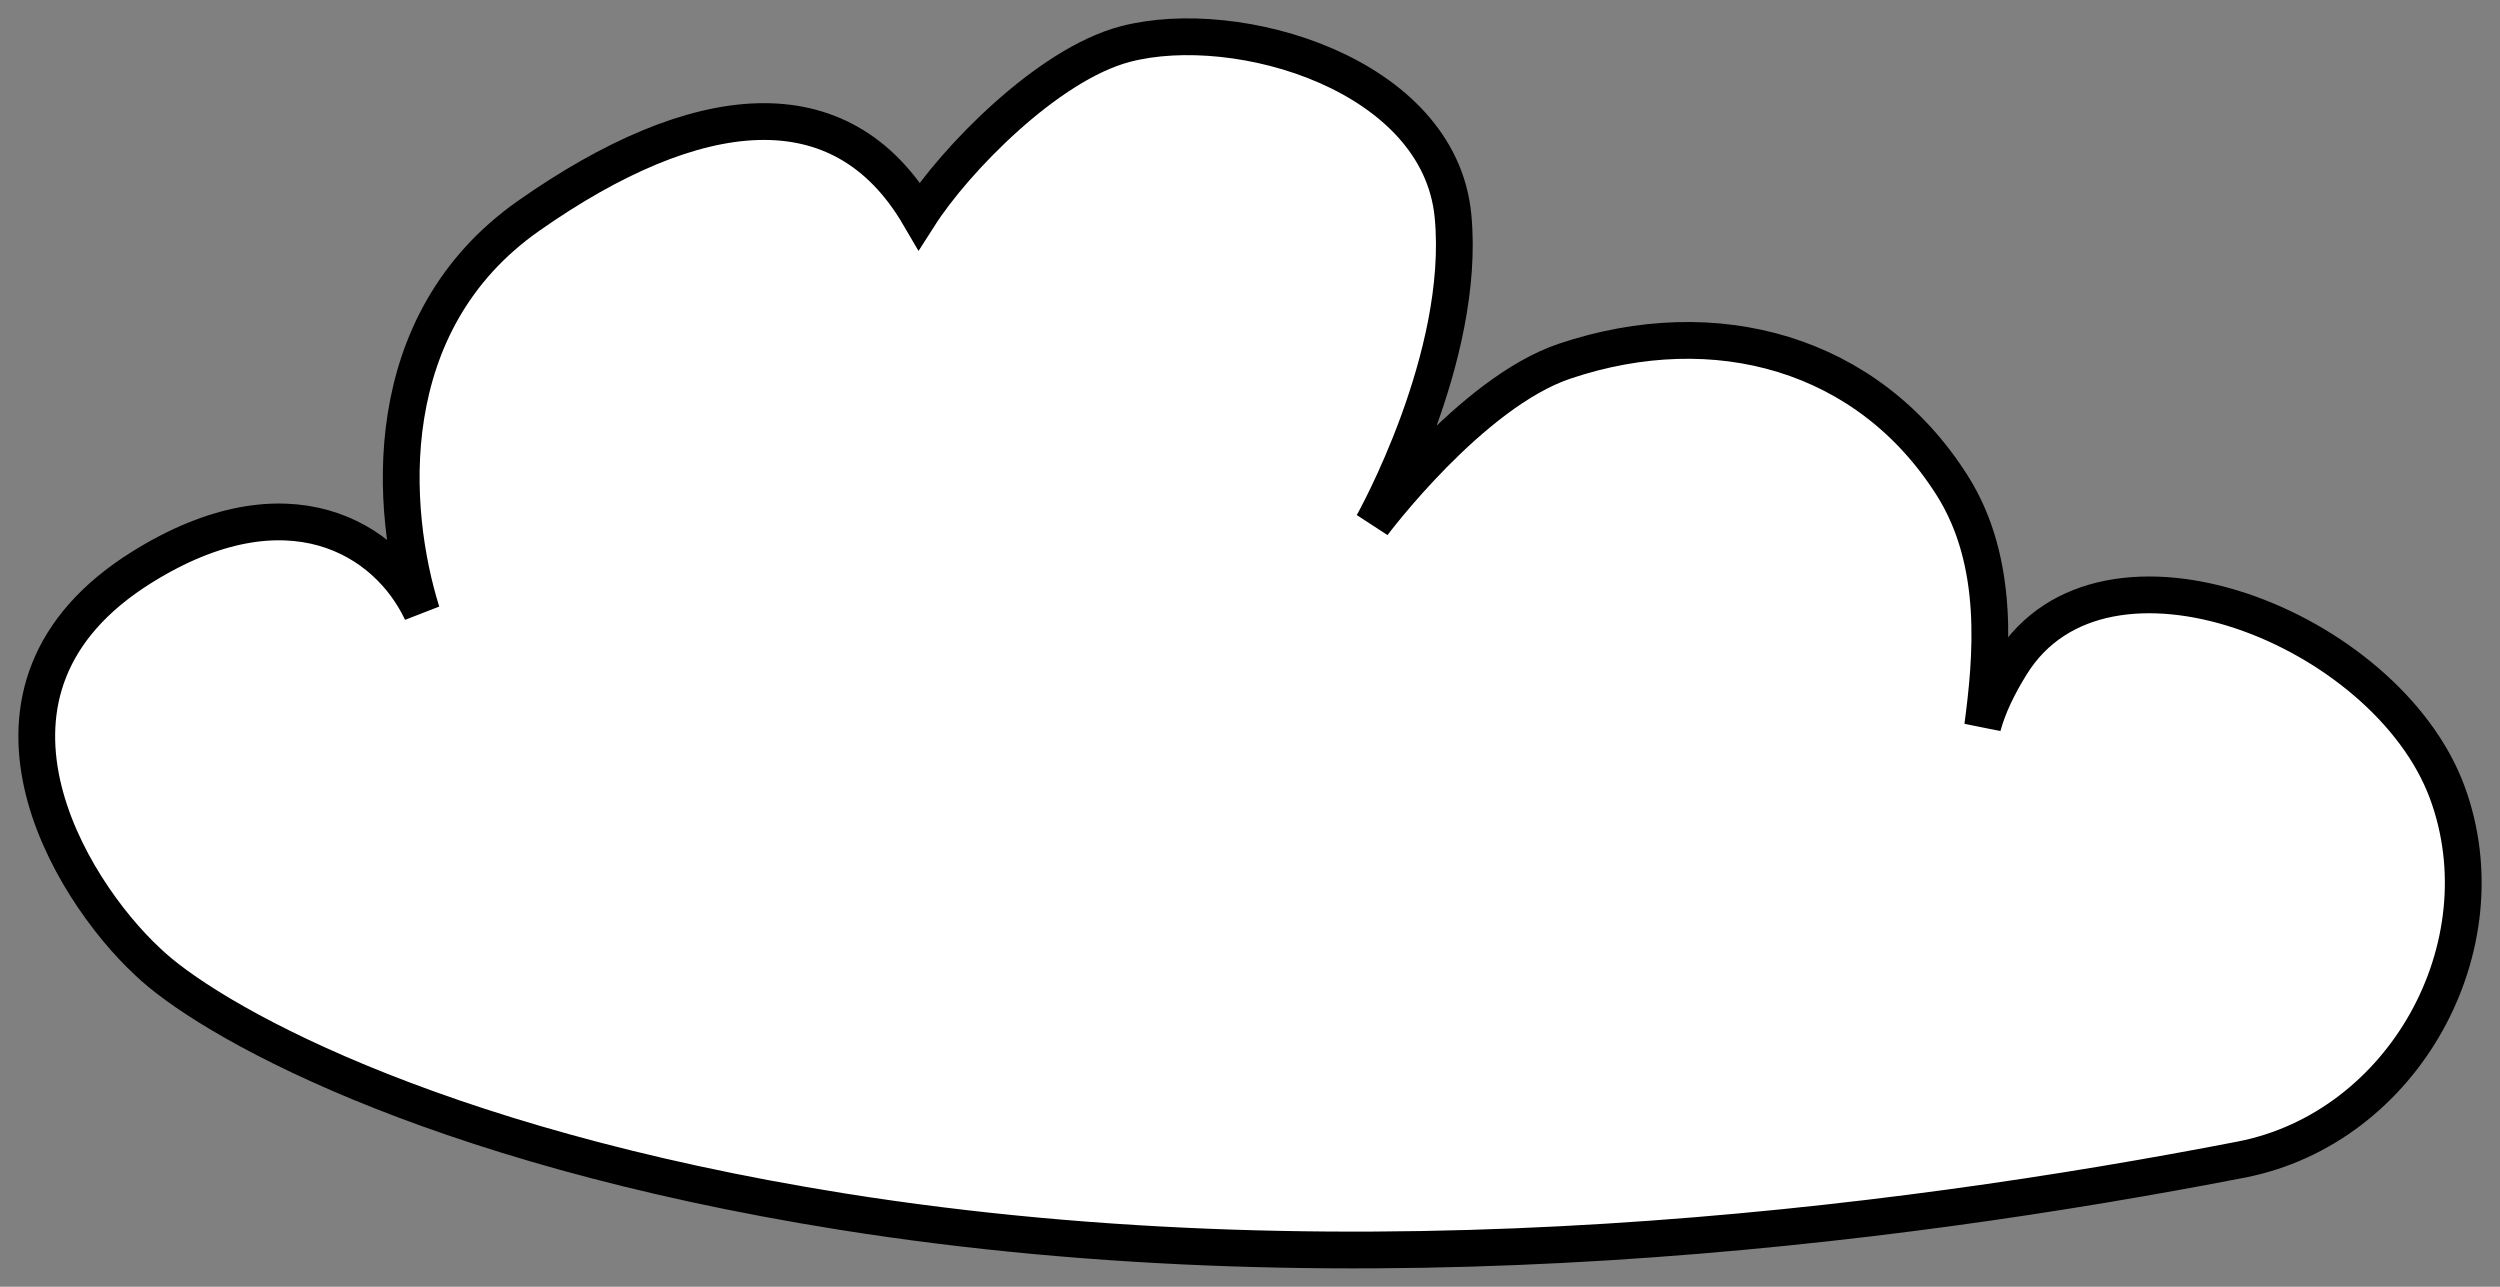
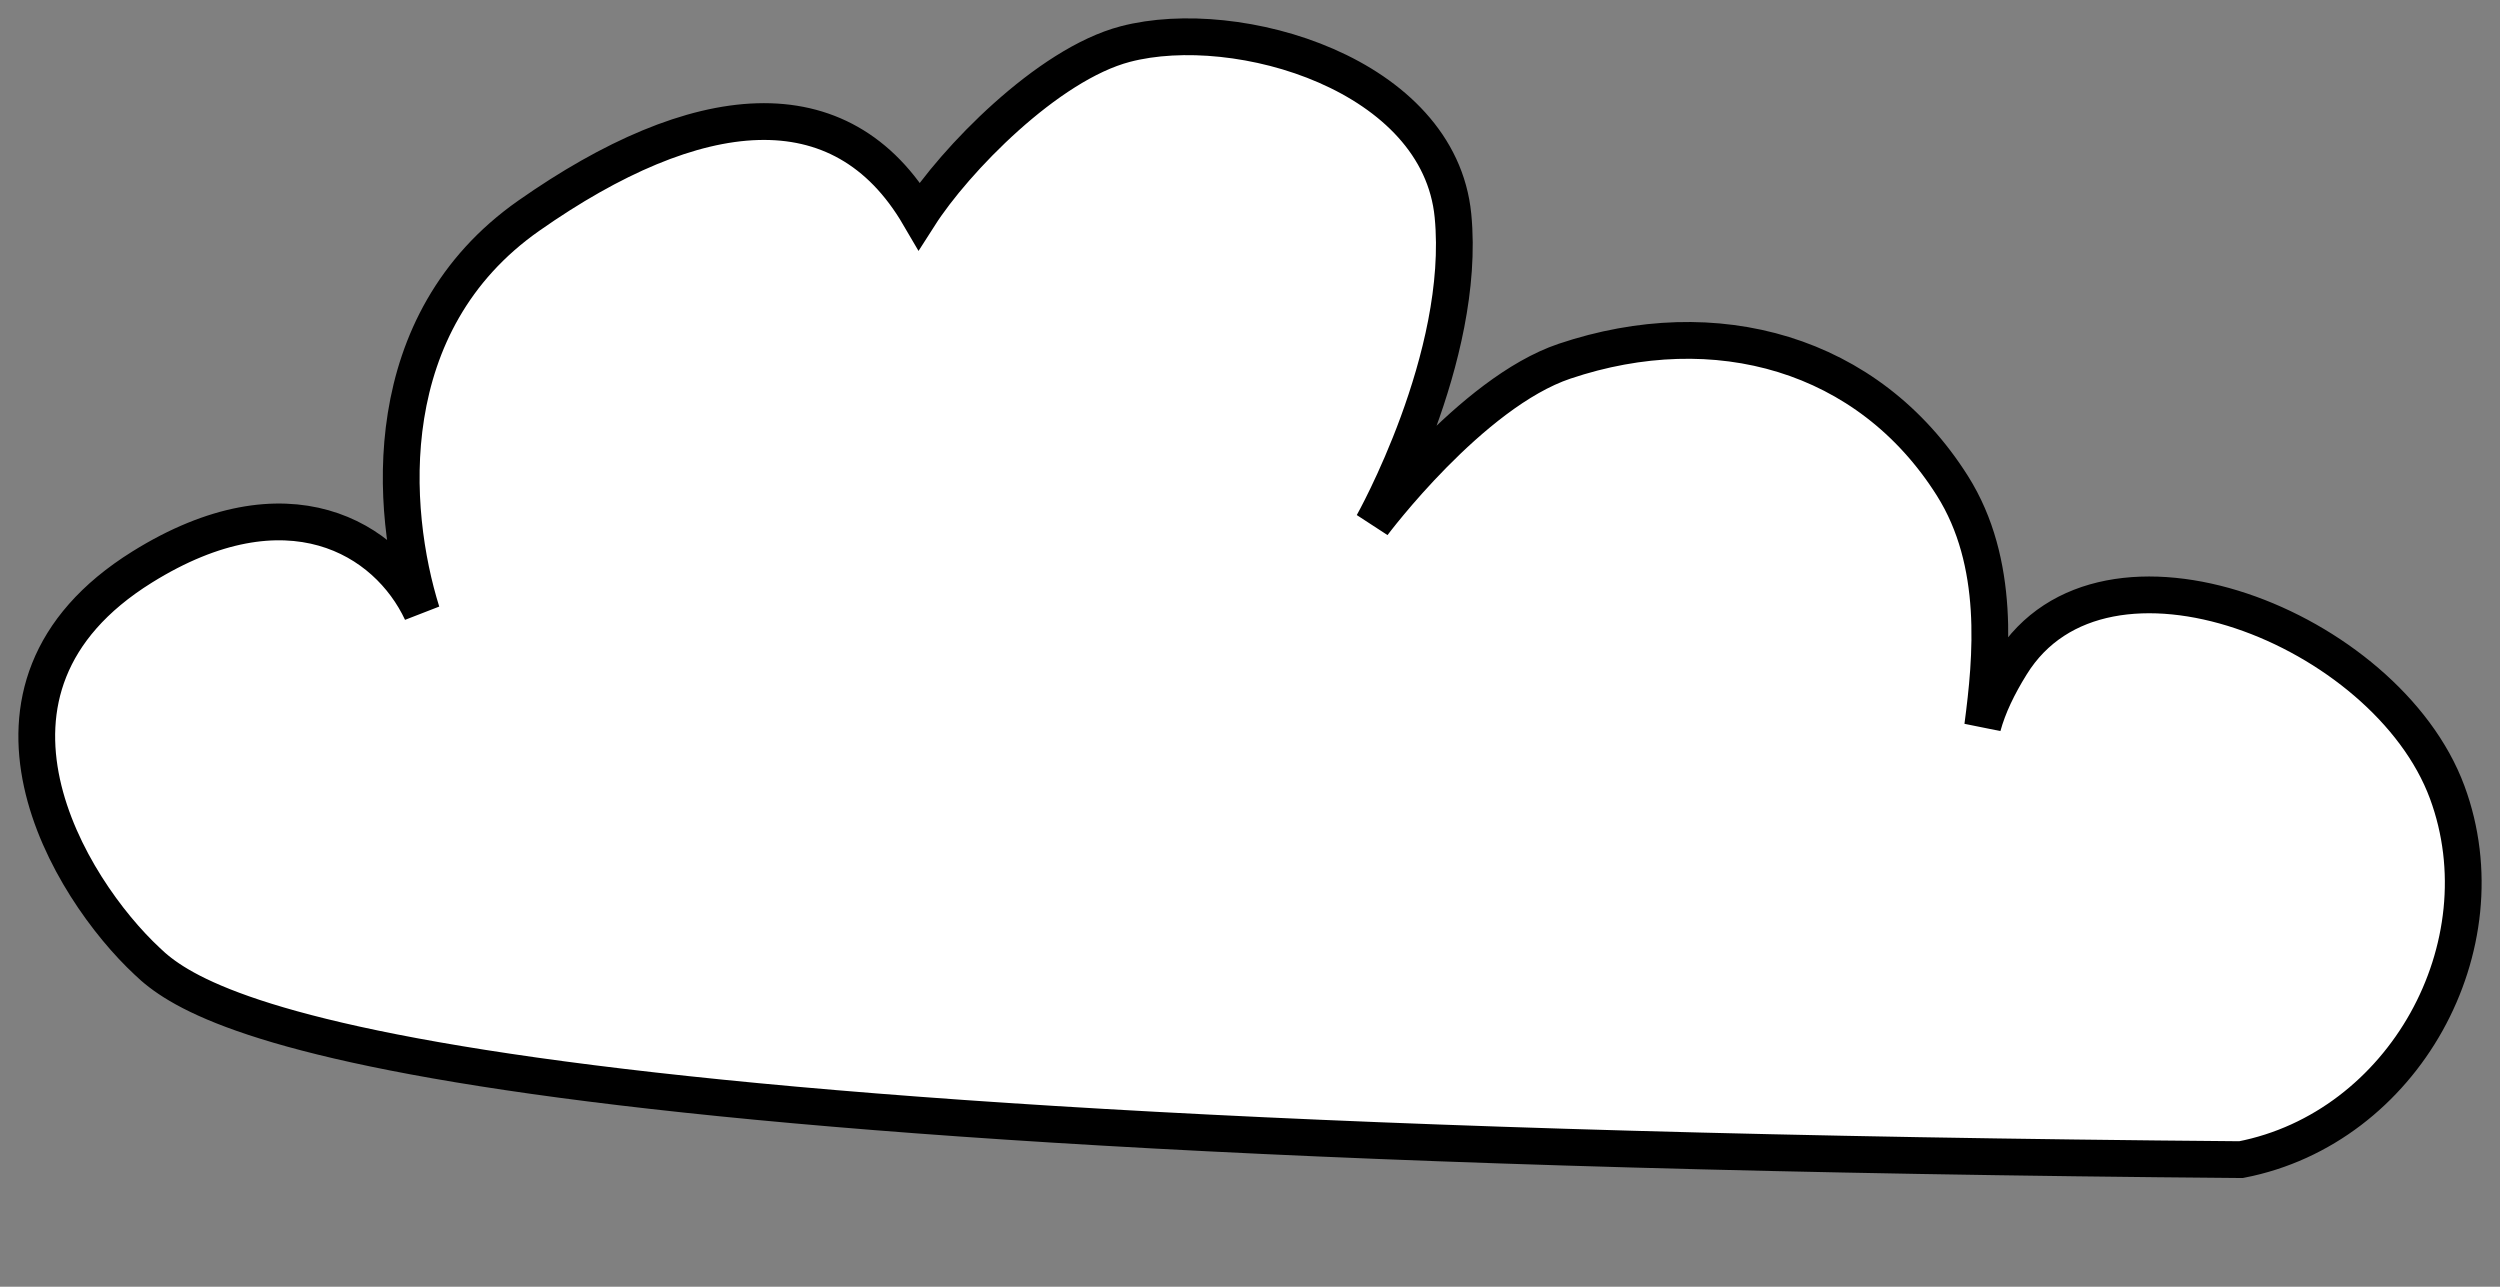
<svg xmlns="http://www.w3.org/2000/svg" width="68" height="35" viewBox="0 0 68 35" fill="none">
  <rect x="0" y="0" width="68" height="35" fill="#808080" stroke="none" />
-   <path d="M4.004 26.147C1.898 24.188 -1.477 18.749 3.867 15.423C7.825 12.959 10.533 14.645 11.47 16.648C10.602 13.873 10.227 8.781 14.383 5.867C18.941 2.671 22.884 2.241 25.003 5.867C25.958 4.372 28.486 1.753 30.611 1.198C33.664 0.402 39.147 2.014 39.521 5.867C39.895 9.719 37.34 14.255 37.34 14.255C37.34 14.255 40.011 10.68 42.558 9.824C46.658 8.446 50.82 9.591 53.105 13.213C54.424 15.304 54.173 17.9 53.929 19.753C54.078 19.209 54.342 18.659 54.703 18.078C57.219 14.019 64.913 17.081 66.564 21.55C68.111 25.739 65.38 30.683 60.956 31.542C51.539 33.368 37.091 35.22 22.884 32.952C11.519 31.137 5.562 27.659 4.004 26.147Z" fill="white" stroke="black" />
+   <path d="M4.004 26.147C1.898 24.188 -1.477 18.749 3.867 15.423C7.825 12.959 10.533 14.645 11.47 16.648C10.602 13.873 10.227 8.781 14.383 5.867C18.941 2.671 22.884 2.241 25.003 5.867C25.958 4.372 28.486 1.753 30.611 1.198C33.664 0.402 39.147 2.014 39.521 5.867C39.895 9.719 37.34 14.255 37.34 14.255C37.34 14.255 40.011 10.68 42.558 9.824C46.658 8.446 50.82 9.591 53.105 13.213C54.424 15.304 54.173 17.9 53.929 19.753C54.078 19.209 54.342 18.659 54.703 18.078C57.219 14.019 64.913 17.081 66.564 21.55C68.111 25.739 65.38 30.683 60.956 31.542C11.519 31.137 5.562 27.659 4.004 26.147Z" fill="white" stroke="black" />
</svg>